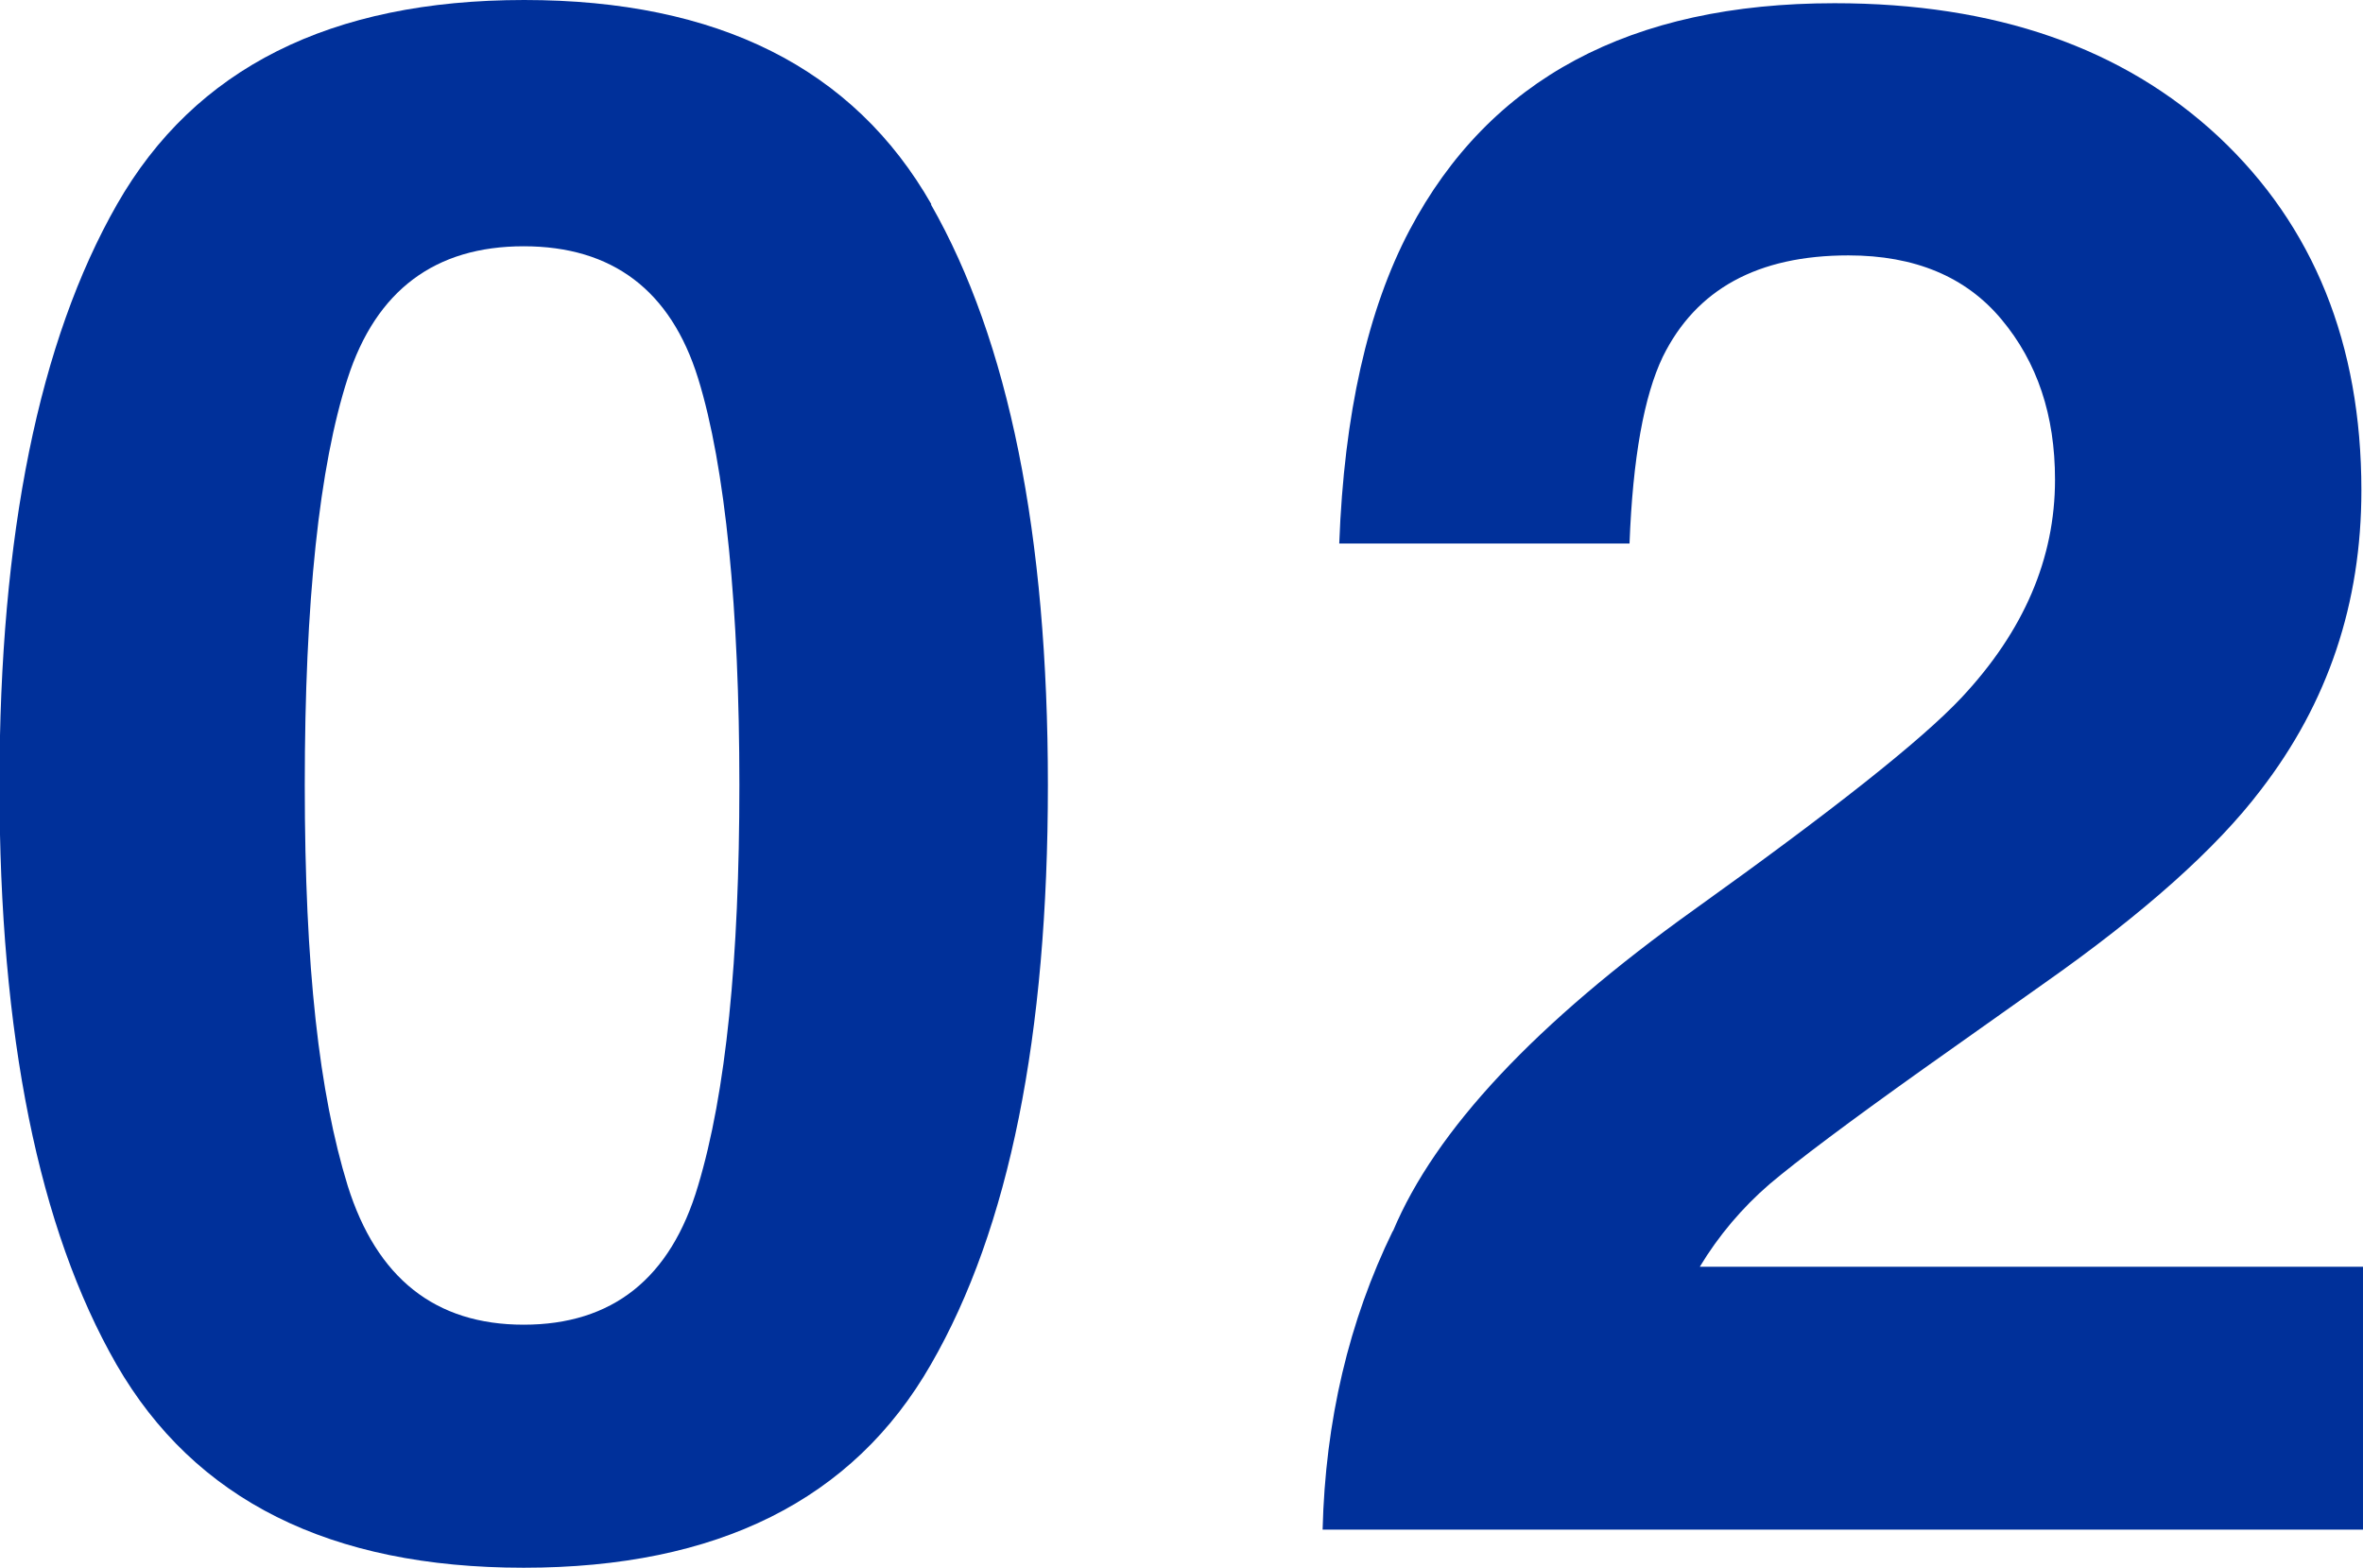
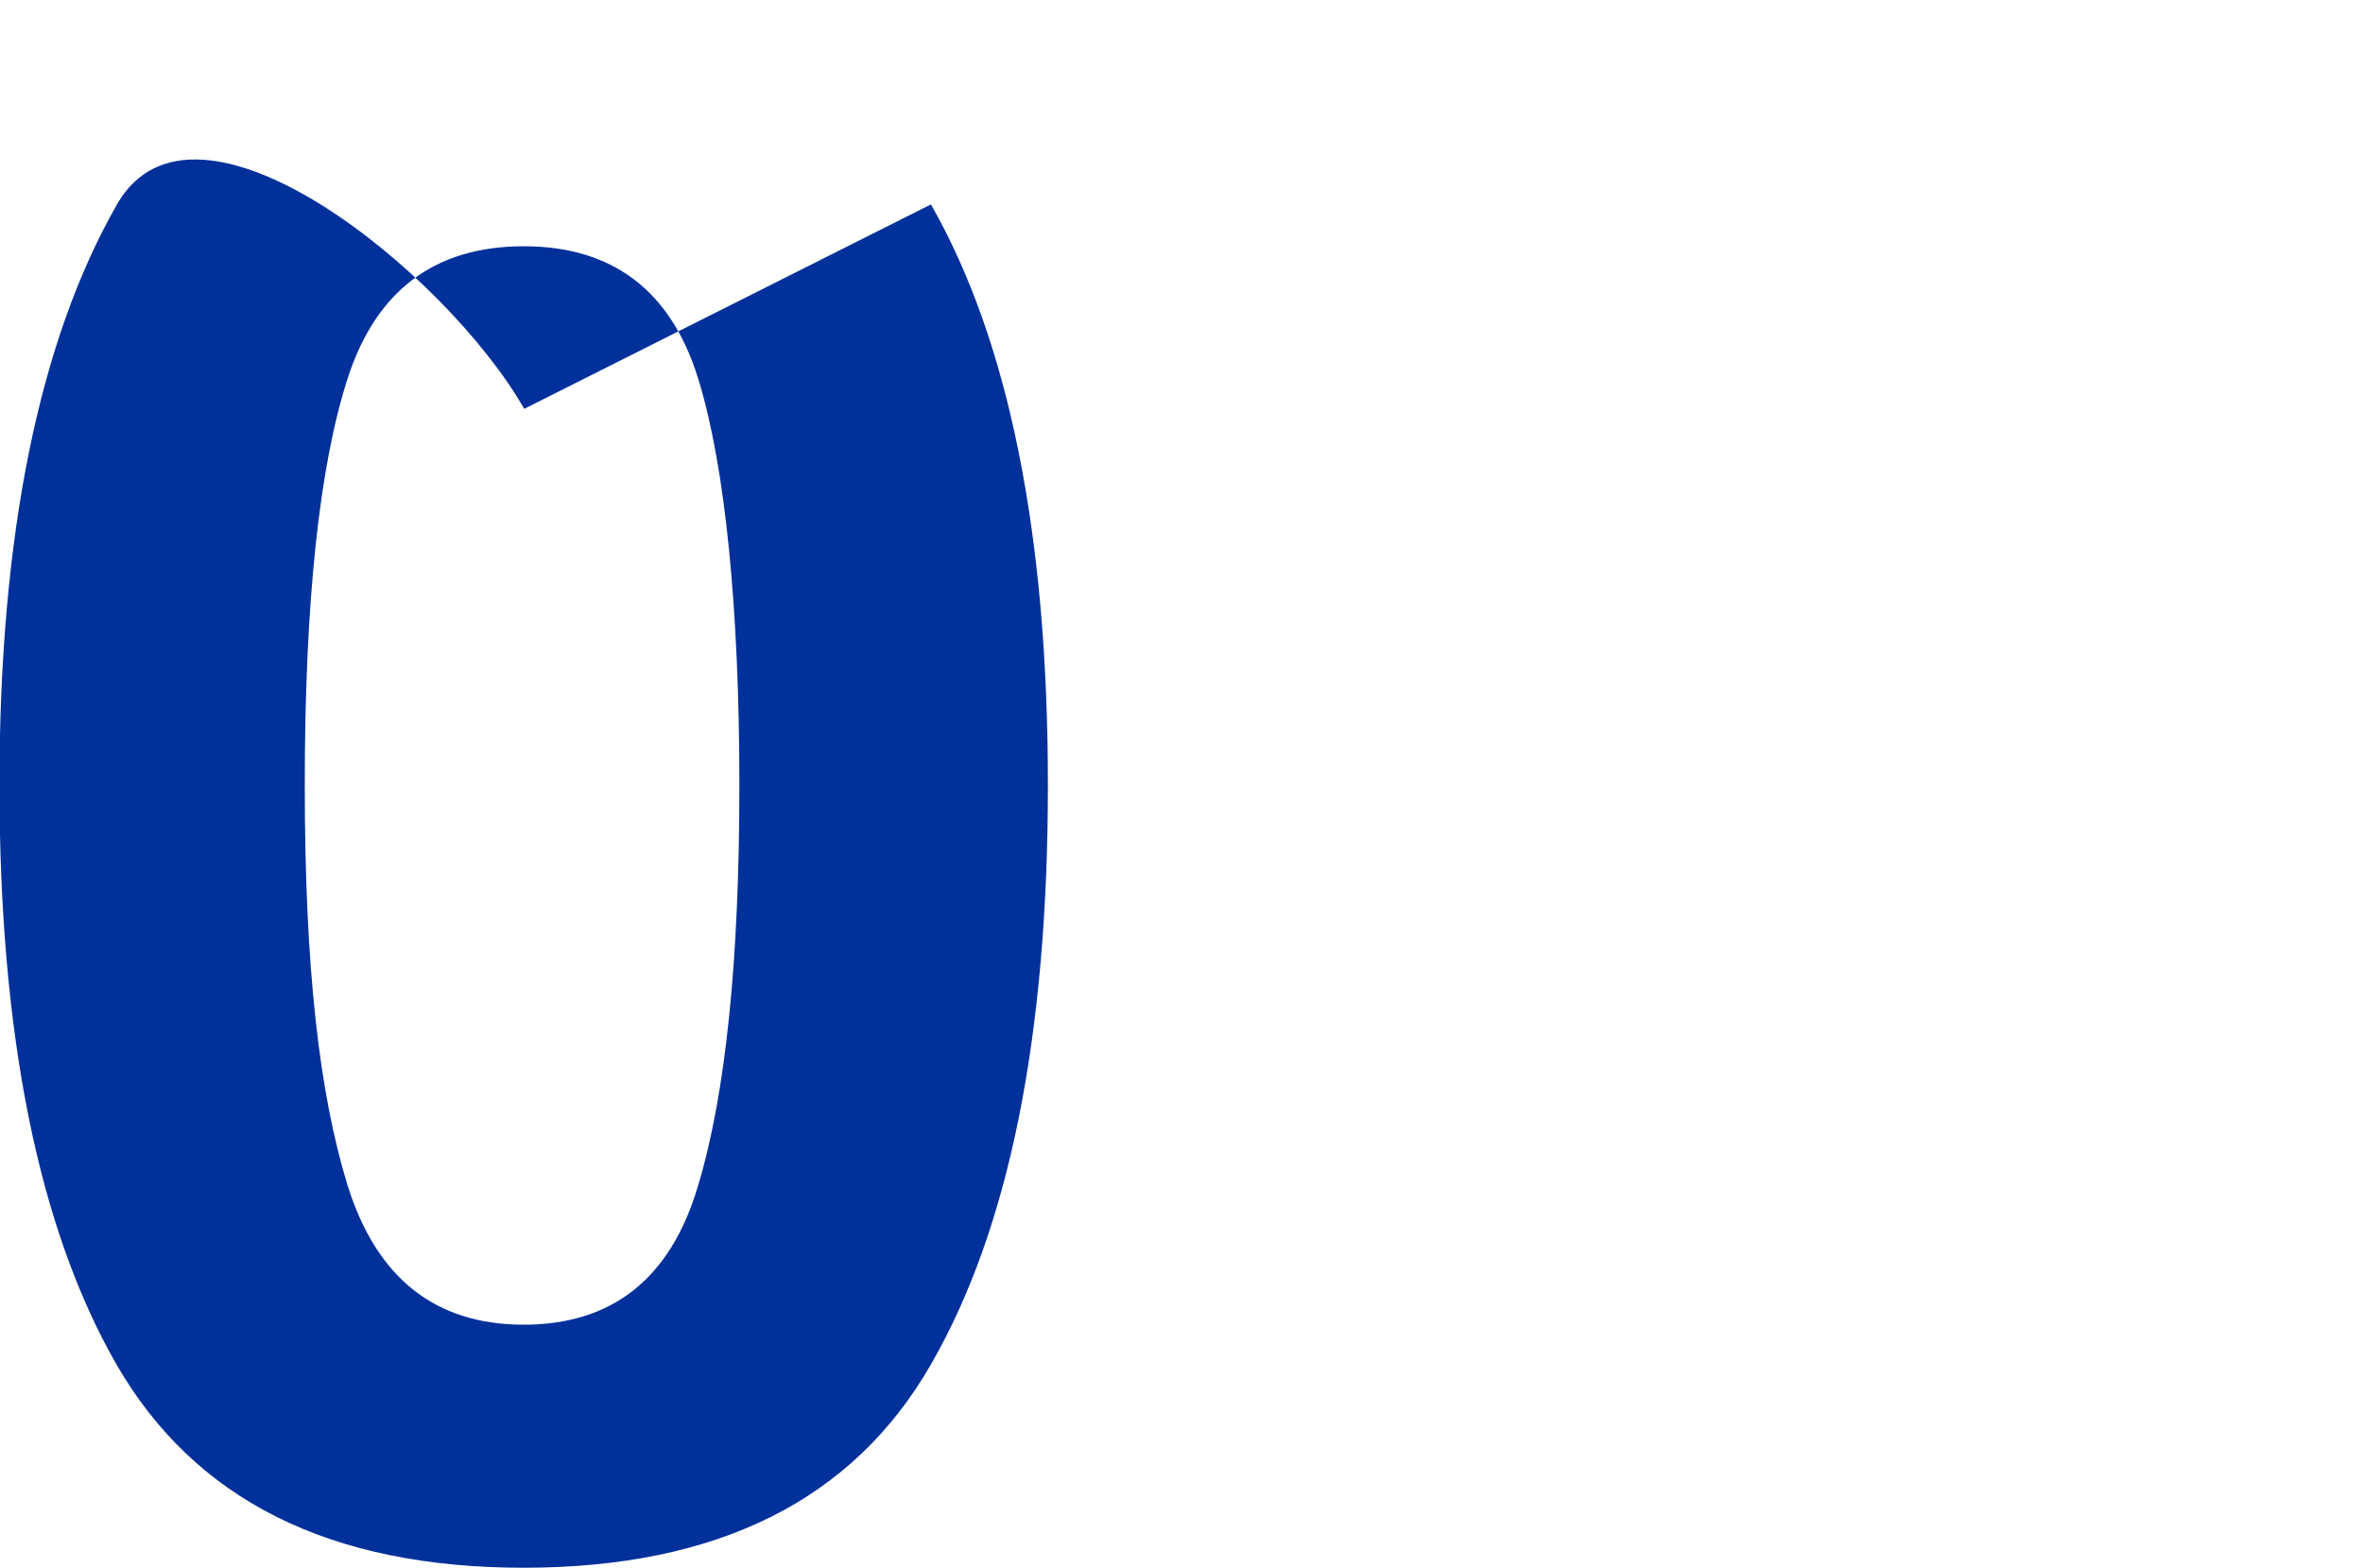
<svg xmlns="http://www.w3.org/2000/svg" id="_レイヤー_2" viewBox="0 0 44.04 29.22">
  <defs>
    <style>.cls-1{fill:#00309a;}</style>
  </defs>
  <g id="_デザイン">
-     <path class="cls-1" d="m17.35,3.81c1.45,2.54,2.18,6.15,2.18,10.82s-.72,8.27-2.18,10.8c-1.45,2.53-3.98,3.79-7.59,3.79s-6.13-1.26-7.59-3.79c-1.45-2.53-2.18-6.13-2.18-10.8S.73,6.35,2.18,3.81C3.63,1.27,6.16,0,9.77,0s6.14,1.27,7.59,3.81ZM6.48,22.1c.54,1.72,1.63,2.59,3.28,2.59s2.74-.86,3.25-2.59c.52-1.73.77-4.22.77-7.47s-.26-5.94-.77-7.58c-.51-1.64-1.6-2.46-3.25-2.46s-2.75.82-3.28,2.46c-.53,1.64-.8,4.17-.8,7.58s.27,5.75.8,7.47Z" />
-     <path class="cls-1" d="m25.96,22.95c.79-1.89,2.67-3.89,5.62-6,2.57-1.84,4.23-3.15,4.98-3.95,1.16-1.24,1.74-2.59,1.74-4.06,0-1.2-.33-2.19-1-2.99-.66-.79-1.61-1.19-2.85-1.19-1.69,0-2.84.63-3.46,1.89-.35.73-.56,1.89-.62,3.48h-5.41c.09-2.41.53-4.36,1.31-5.84C27.76,1.47,30.39.06,34.19.06c3,0,5.38.83,7.16,2.49,1.77,1.66,2.66,3.86,2.66,6.59,0,2.1-.62,3.96-1.88,5.59-.82,1.08-2.17,2.29-4.05,3.61l-2.23,1.58c-1.39.99-2.35,1.71-2.87,2.15-.51.44-.95.96-1.3,1.54h12.36v4.9h-19.39c.05-2.03.49-3.89,1.31-5.57Z" />
+     <path class="cls-1" d="m17.35,3.81c1.45,2.54,2.18,6.15,2.18,10.82s-.72,8.27-2.18,10.8c-1.45,2.53-3.98,3.79-7.59,3.79s-6.13-1.26-7.59-3.79c-1.45-2.53-2.18-6.13-2.18-10.8S.73,6.35,2.18,3.81s6.14,1.27,7.59,3.81ZM6.48,22.1c.54,1.72,1.63,2.59,3.28,2.59s2.74-.86,3.25-2.59c.52-1.73.77-4.22.77-7.47s-.26-5.94-.77-7.58c-.51-1.64-1.6-2.46-3.25-2.46s-2.75.82-3.28,2.46c-.53,1.64-.8,4.17-.8,7.58s.27,5.75.8,7.47Z" />
  </g>
</svg>